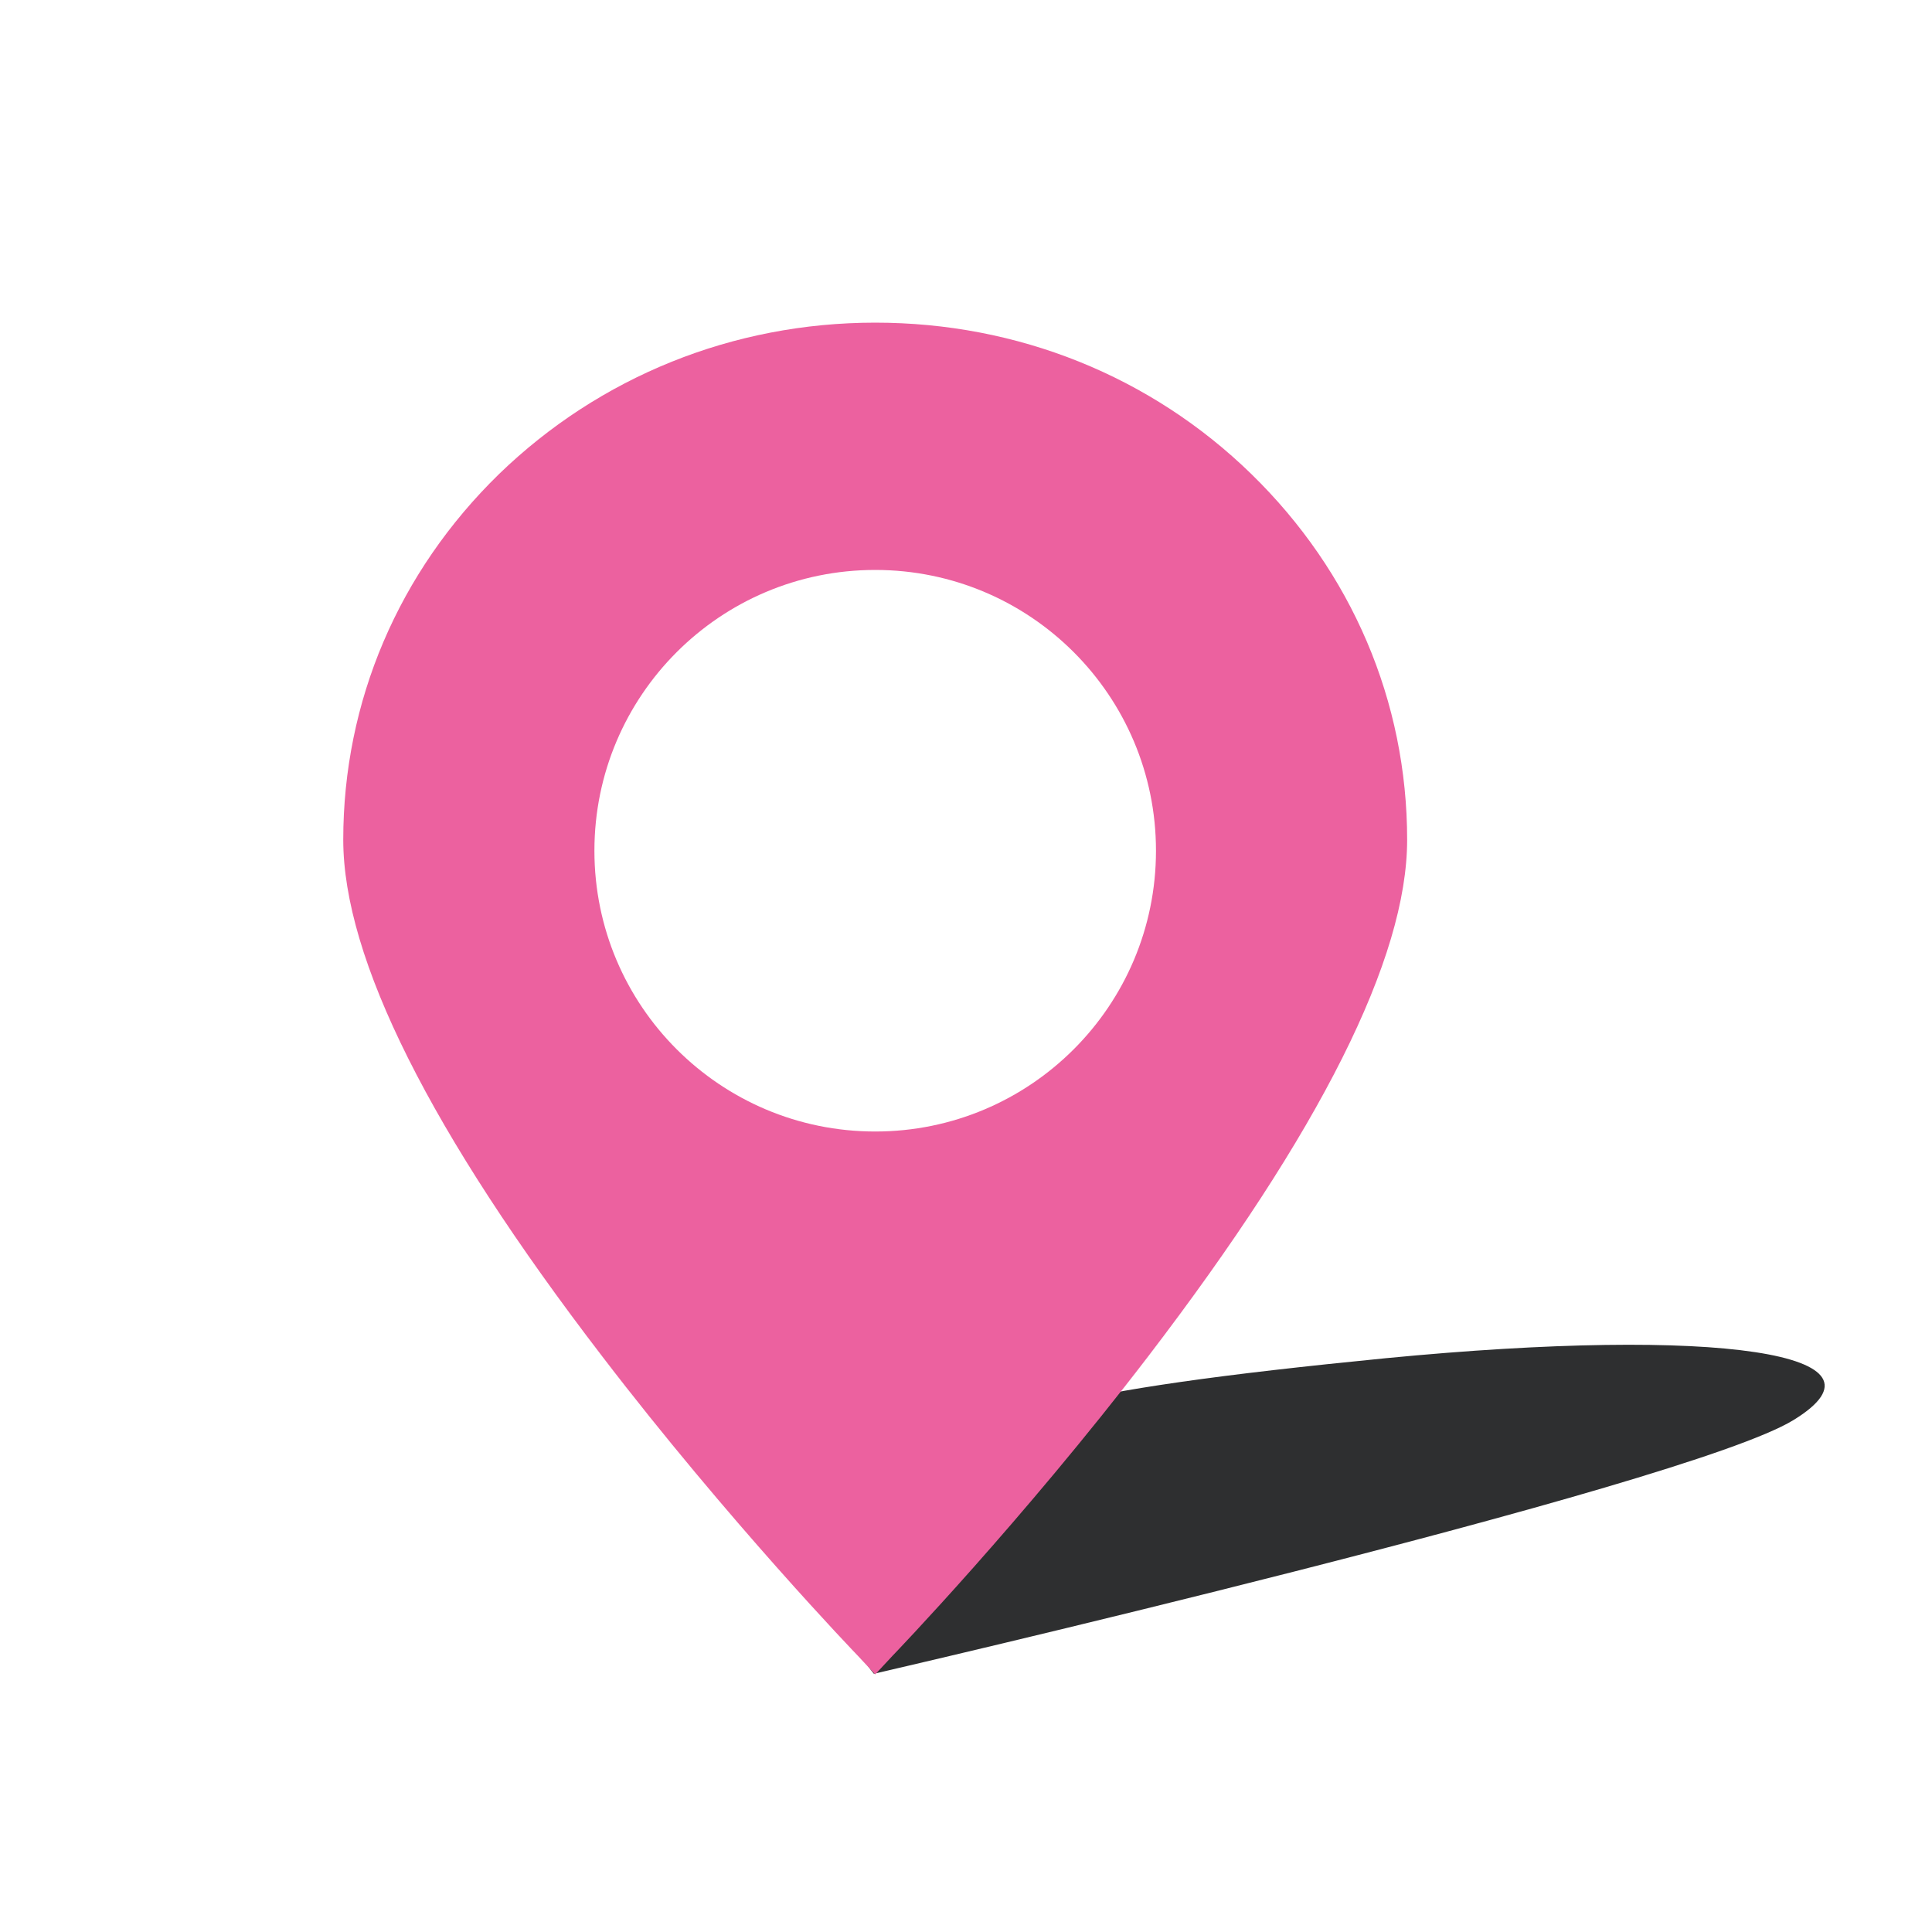
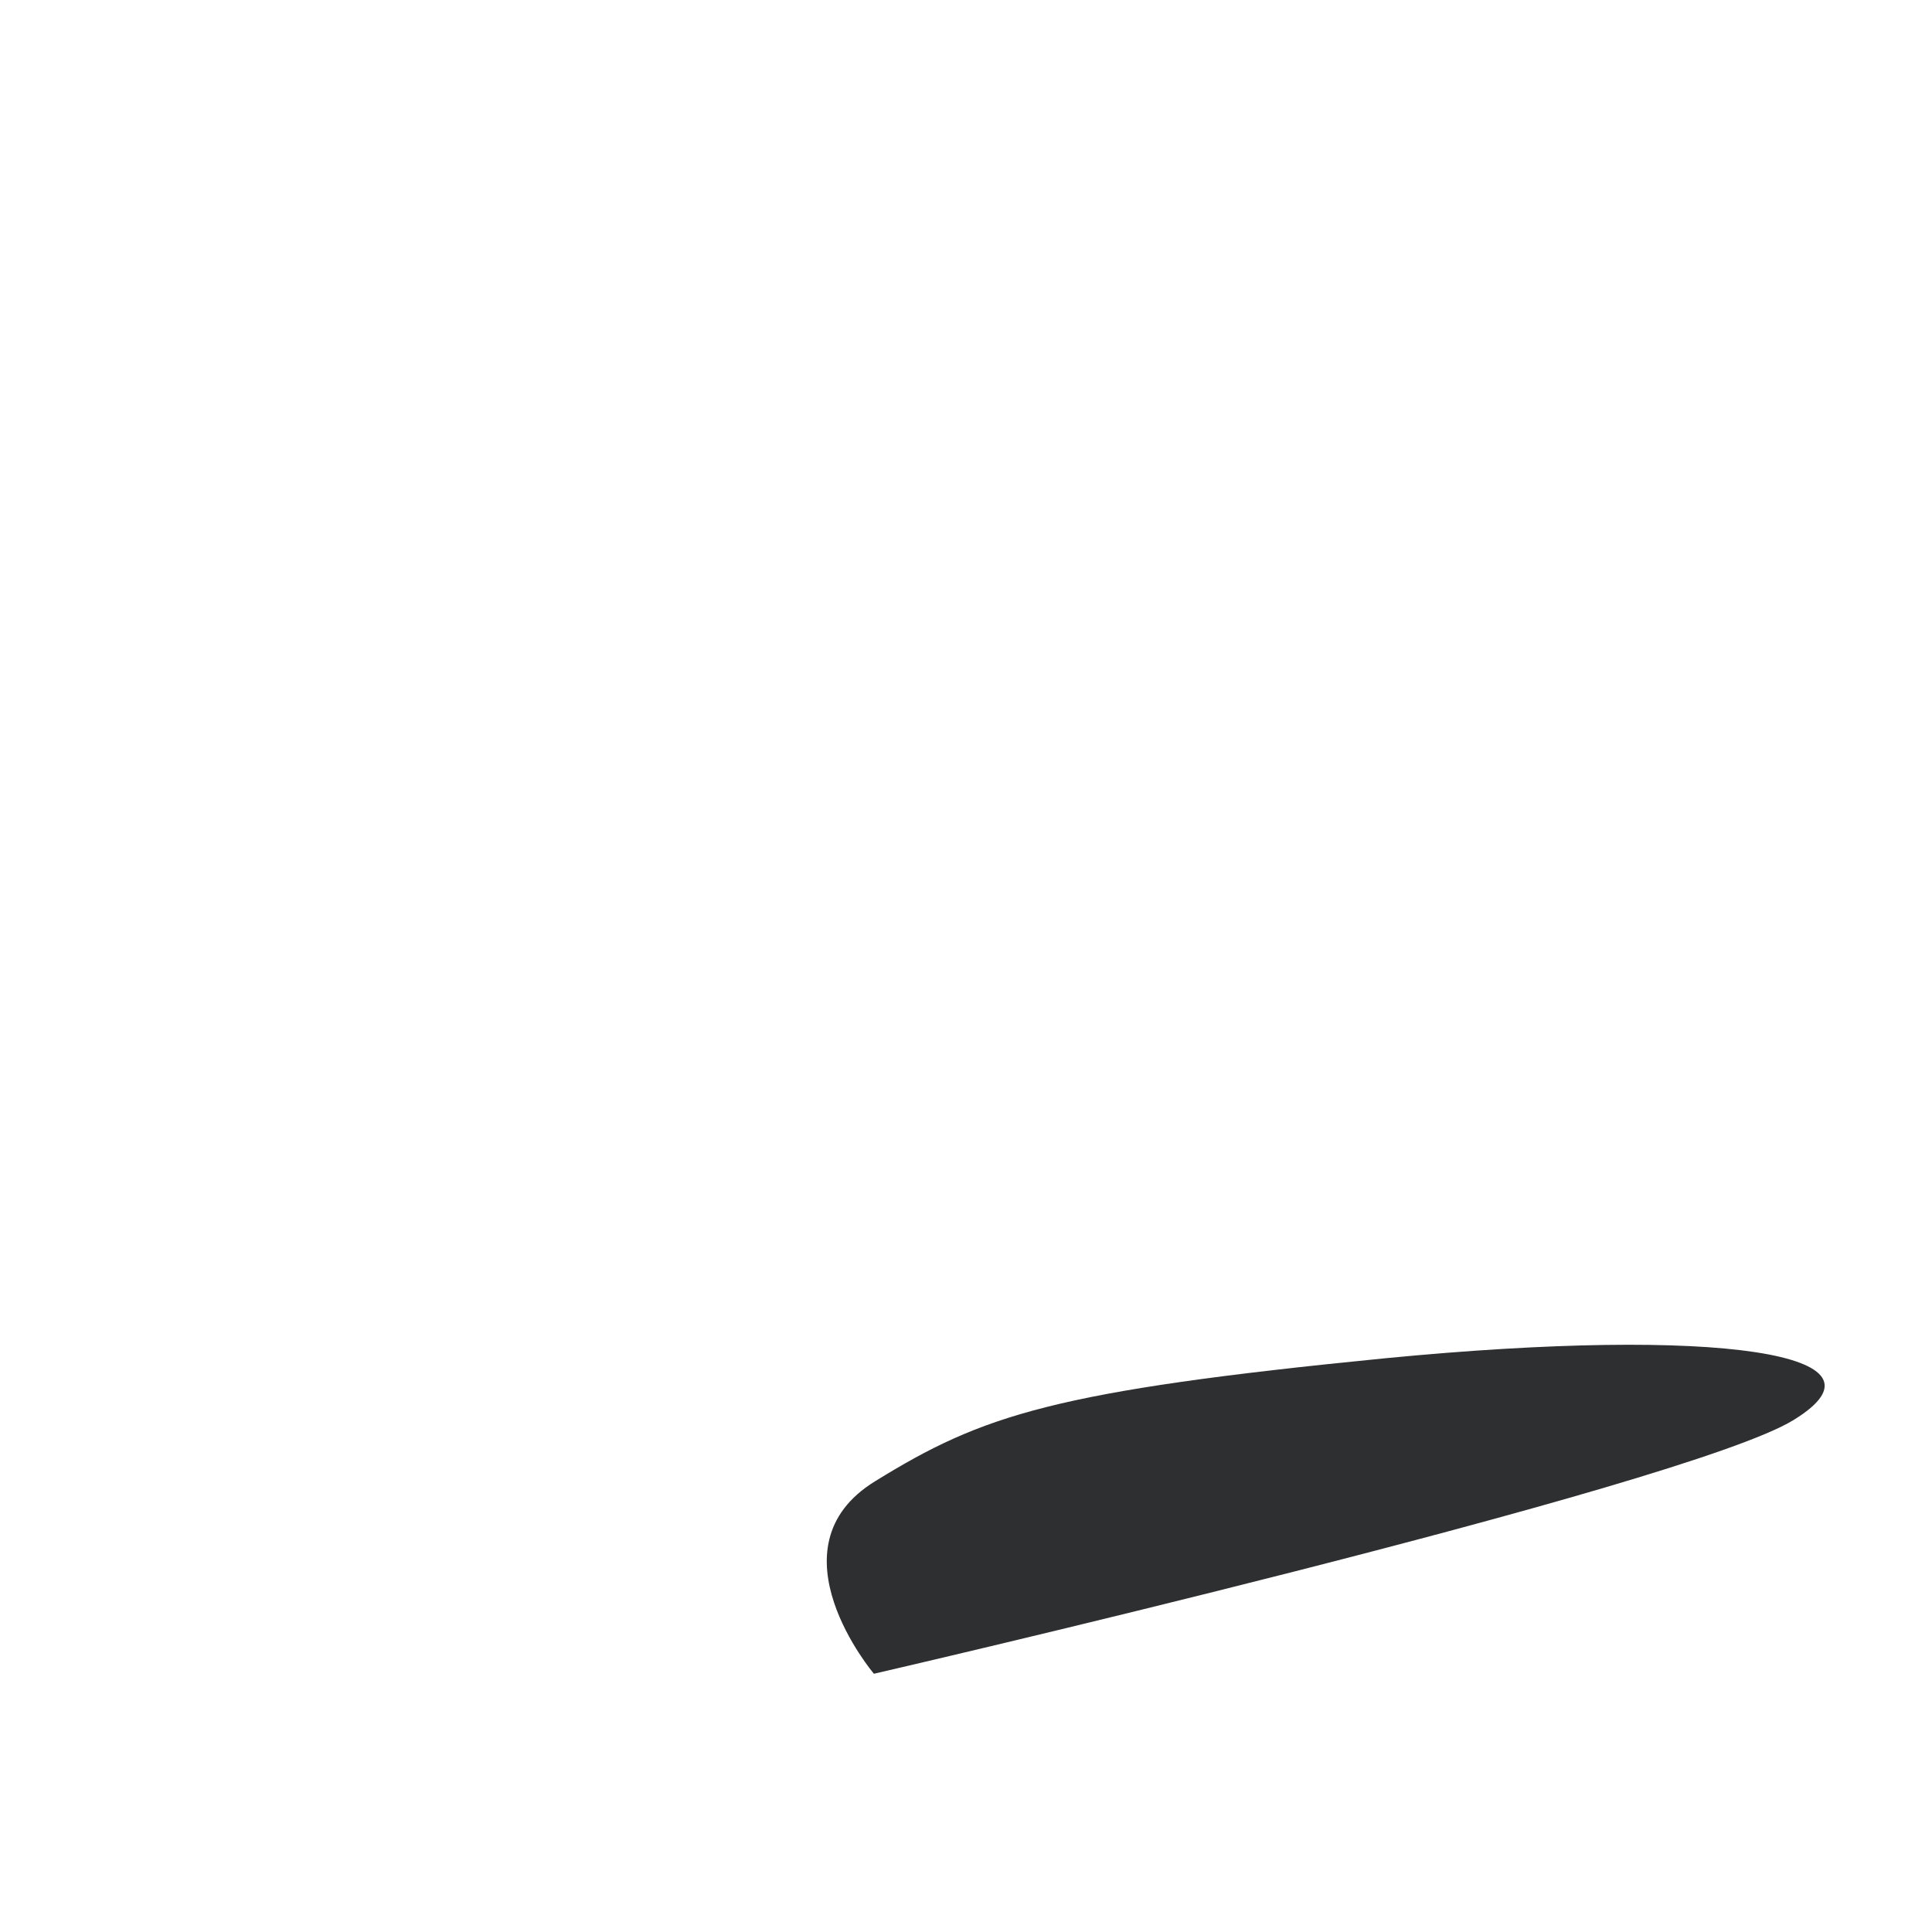
<svg xmlns="http://www.w3.org/2000/svg" id="Calque_1" x="0px" y="0px" viewBox="0 0 30 30" style="enable-background:new 0 0 30 30;" xml:space="preserve">
  <style type="text/css">	.st0{clip-path:url(#SVGID_00000132777303044585832180000011542513274318228916_);fill:#2E2F30;}	.st1{clip-path:url(#SVGID_00000132777303044585832180000011542513274318228916_);fill:#EC619F;}	.st2{clip-path:url(#SVGID_00000029755927375518173250000017300873799747352744_);fill:#2E2F30;}	.st3{clip-path:url(#SVGID_00000029755927375518173250000017300873799747352744_);fill:#EC619F;}	.st4{clip-path:url(#SVGID_00000057832526638092614050000002701980571145097917_);fill:#2E2F30;}	.st5{clip-path:url(#SVGID_00000057832526638092614050000002701980571145097917_);fill:#EC619F;}	.st6{fill:none;}	.st7{fill:#2E2F30;}	.st8{fill:#EC619F;}	.st9{fill:#FFFFFF;}	.st10{fill:none;stroke:#2E2F30;stroke-miterlimit:10;}	.st11{fill:#3C3C3B;}	.st12{clip-path:url(#SVGID_00000147914893001096749520000003545463421471436171_);fill:#716D6E;}	.st13{clip-path:url(#SVGID_00000047054891126339348180000015375666179670533783_);fill:#414041;}	.st14{clip-path:url(#SVGID_00000132076714591484471060000001250272038160588422_);fill:#555253;}	.st15{clip-path:url(#SVGID_00000000915946440205684950000006969312444902987696_);fill:#666263;}	.st16{clip-path:url(#SVGID_00000070825228797282637430000002883781698540119688_);}	.st17{clip-path:url(#SVGID_00000170992682491441307340000013595624806741117068_);}	.st18{clip-path:url(#SVGID_00000099638188676596939730000005433841310484020609_);}	.st19{clip-path:url(#SVGID_00000042714913529699777380000013753565155880201374_);}	.st20{clip-path:url(#SVGID_00000112620031592849491850000015880004290547448253_);}	.st21{clip-path:url(#SVGID_00000106862144000612374530000018093493163567366569_);}	.st22{clip-path:url(#SVGID_00000116913841031475258070000003582179262962370238_);}	.st23{clip-path:url(#SVGID_00000018921347749976687070000002182535078781323708_);}	.st24{clip-path:url(#SVGID_00000039830272656437204280000005373081687333690266_);}	.st25{clip-path:url(#SVGID_00000088825113197247799530000008659425152791132582_);}	.st26{clip-path:url(#SVGID_00000016775995539492690130000000801238061021718678_);}	.st27{clip-path:url(#SVGID_00000073720321465995010890000018402617571125355141_);}	.st28{clip-path:url(#SVGID_00000120541572861859123660000006180588571753589134_);}	.st29{clip-path:url(#SVGID_00000093859554107990188320000005466621783505189294_);}	.st30{clip-path:url(#SVGID_00000046327461083646540010000011764347636339810696_);}	.st31{clip-path:url(#SVGID_00000076588764971782833440000007776628265964211606_);}	.st32{clip-path:url(#SVGID_00000106112241761894383290000006002979702185096093_);}	.st33{clip-path:url(#SVGID_00000087406793260402061630000013324993875470520718_);}	.st34{clip-path:url(#SVGID_00000147909258325388991120000008119506042694295948_);}	.st35{clip-path:url(#SVGID_00000092418866636964827870000010513833497216900265_);}	.st36{clip-path:url(#SVGID_00000080890871899416036710000011935933777011819426_);}	.st37{clip-path:url(#SVGID_00000115481762933142867020000015471446697885463176_);}	.st38{filter:url(#Adobe_OpacityMaskFilter);}	.st39{clip-path:url(#SVGID_00000137090730921017877590000017712776657384796853_);}			.st40{clip-path:url(#SVGID_00000137090730921017877590000017712776657384796853_);mask:url(#SVGID_00000183221847025390492850000013227622154816401066_);}	.st41{clip-path:url(#SVGID_00000182513130005535522580000010944846259250986146_);}	.st42{clip-path:url(#SVGID_00000171706606897513556760000005018038274392220842_);}	.st43{clip-path:url(#SVGID_00000154401332725016256880000007927827253236911251_);}	.st44{clip-path:url(#SVGID_00000065793605879184298590000001091131729360108701_);}	.st45{clip-path:url(#SVGID_00000023986049017798588300000010424807412466752179_);}	.st46{clip-path:url(#SVGID_00000122715265788171659970000016371087675516857761_);}	.st47{clip-path:url(#SVGID_00000056425445314012576370000014123817214571434629_);}	.st48{clip-path:url(#SVGID_00000090287236580532757290000012311325769534372518_);}	.st49{clip-path:url(#SVGID_00000134949706662005738340000008247189504907063964_);}	.st50{clip-path:url(#SVGID_00000044872004132027684920000009048464906039068587_);}	.st51{clip-path:url(#SVGID_00000139260278320351454090000005924660915829132958_);}	.st52{clip-path:url(#SVGID_00000075851596991473074360000011527306933687325594_);}	.st53{clip-path:url(#SVGID_00000138555873321688333690000001582454931065321089_);}	.st54{clip-path:url(#SVGID_00000086672340322976205760000009263032497579775154_);}	.st55{clip-path:url(#SVGID_00000039841023065986359000000011883613833263878060_);}	.st56{clip-path:url(#SVGID_00000065074737551815267630000007785143579107887242_);}	.st57{clip-path:url(#SVGID_00000005244809096812090390000016277543149381389236_);}	.st58{clip-path:url(#SVGID_00000146477909053834419530000002971757111174314668_);}	.st59{clip-path:url(#SVGID_00000116227154871279937900000006909178755018885535_);}	.st60{clip-path:url(#SVGID_00000095304297788796656890000013152720299997599105_);}	.st61{clip-path:url(#SVGID_00000041270115731317137450000000799838008072825518_);}	.st62{clip-path:url(#SVGID_00000026154358788824786020000006517728044035183525_);}	.st63{clip-path:url(#SVGID_00000148644575651728803680000000245290078377305740_);}	.st64{clip-path:url(#SVGID_00000031165236176323145890000006619613521431367554_);}	.st65{clip-path:url(#SVGID_00000144311110074624707050000003194039052682992517_);}	.st66{clip-path:url(#SVGID_00000040566129916825028490000008056508297122034337_);}	.st67{clip-path:url(#SVGID_00000103969324324334764130000016186185532567896731_);}	.st68{clip-path:url(#SVGID_00000156586683350594508380000017365424263082969740_);}	.st69{clip-path:url(#SVGID_00000000202216791097997380000005625628380742627209_);}	.st70{clip-path:url(#SVGID_00000016054054637399940110000014701942184836692146_);}	.st71{clip-path:url(#SVGID_00000030487966256383166310000007760438947769198992_);}	.st72{clip-path:url(#SVGID_00000052804907212198443030000001564498274733740200_);}	.st73{clip-path:url(#SVGID_00000114778678587333986500000000457464681111472794_);}	.st74{clip-path:url(#SVGID_00000123424666668705179740000015004905467618301102_);}	.st75{clip-path:url(#SVGID_00000064324837137347937190000013661321355712755644_);}	.st76{clip-path:url(#SVGID_00000027573863687266930210000009812860360115615153_);}	.st77{clip-path:url(#SVGID_00000040550344054477087370000001652235708350708383_);}	.st78{clip-path:url(#SVGID_00000137132340139794006980000014531775074330837669_);}	.st79{clip-path:url(#SVGID_00000099663863078379252720000001393659667870619543_);}	.st80{clip-path:url(#SVGID_00000174563369102587573650000012057016163771214471_);}	.st81{clip-path:url(#SVGID_00000131327722366892163380000012011645735033432221_);}	.st82{clip-path:url(#SVGID_00000183208321918372988670000012419610046126569635_);}	.st83{clip-path:url(#SVGID_00000111890091449380027930000003150759316910521528_);}	.st84{clip-path:url(#SVGID_00000183245594979370435770000011562795022812544916_);}	.st85{clip-path:url(#SVGID_00000087394708915252087130000012342315063622818970_);}	.st86{clip-path:url(#SVGID_00000096745154160082009820000004196403006658237327_);}	.st87{clip-path:url(#SVGID_00000059311662355673372200000015282537302218995086_);}	.st88{clip-path:url(#SVGID_00000025432421578031093930000005157699214162933638_);}	.st89{clip-path:url(#SVGID_00000063596917415952043090000007210128522663837314_);}	.st90{clip-path:url(#SVGID_00000092428907383323427960000011836026645625163421_);}	.st91{clip-path:url(#SVGID_00000020382696473827250590000004001737746374277010_);}	.st92{clip-path:url(#SVGID_00000042725699865393989520000007023162768558803338_);}	.st93{clip-path:url(#SVGID_00000097493593153642821860000000206177344731949733_);}	.st94{clip-path:url(#SVGID_00000168109121592821558330000011263587896780964778_);}	.st95{clip-path:url(#SVGID_00000091734983858300023840000011704381806896607889_);}	.st96{clip-path:url(#SVGID_00000098207931694798202330000003026952610068082327_);}	.st97{clip-path:url(#SVGID_00000085243819136765487470000002231450582366807683_);}	.st98{clip-path:url(#SVGID_00000096028128402429874720000013188063014593263269_);}	.st99{clip-path:url(#SVGID_00000075869089529499275710000000751264909808361126_);}	.st100{clip-path:url(#SVGID_00000175281958355991826750000014783882390142146998_);}	.st101{clip-path:url(#SVGID_00000129887469463503650360000016867449044756382625_);}	.st102{clip-path:url(#SVGID_00000171690761857027216490000006689993962504304572_);}	.st103{clip-path:url(#SVGID_00000124868331673384387760000005313261459970977179_);}	.st104{clip-path:url(#SVGID_00000037661112918909666310000017800469242730362014_);}	.st105{clip-path:url(#SVGID_00000106145214105224591090000016466419442688120454_);}	.st106{clip-path:url(#SVGID_00000051350464147530674590000000298693218353588916_);}	.st107{clip-path:url(#SVGID_00000026129067190856469630000018164398155242387613_);}	.st108{clip-path:url(#SVGID_00000087371629042524449610000007178093390770403482_);}	.st109{clip-path:url(#SVGID_00000060718837463050084710000007069426976946478015_);}	.st110{clip-path:url(#SVGID_00000023271397871380668990000016636374919208097156_);}	.st111{clip-path:url(#SVGID_00000052807596001647158330000006070205037697625262_);}	.st112{clip-path:url(#SVGID_00000048463330433494443360000002557209695944853404_);}	.st113{clip-path:url(#SVGID_00000116229776059552370250000017244170114512524721_);}	.st114{clip-path:url(#SVGID_00000128453852336796995290000017411239953679981447_);}	.st115{clip-path:url(#SVGID_00000129912315242827371780000011247583911850504117_);}	.st116{clip-path:url(#SVGID_00000034075017023223359470000002667119410941542329_);}	.st117{clip-path:url(#SVGID_00000119810507850119677420000005403400447024063874_);fill:#666263;}	.st118{clip-path:url(#SVGID_00000119810507850119677420000005403400447024063874_);fill:#414041;}	.st119{clip-path:url(#SVGID_00000170991162298984350130000001470588739255161216_);}	.st120{clip-path:url(#SVGID_00000037678807690881377160000006154212470713247408_);}	.st121{clip-path:url(#SVGID_00000172419769192042620210000012123818566081326523_);}	.st122{clip-path:url(#SVGID_00000121969015158669370740000013880611119825964940_);}	.st123{clip-path:url(#SVGID_00000135692424949182303590000005372686812377923513_);}	.st124{clip-path:url(#SVGID_00000096031299309492602900000009818265689605573252_);}	.st125{clip-path:url(#SVGID_00000129926603507319457780000008428168868083255944_);}	.st126{clip-path:url(#SVGID_00000113352862770882038350000009424706075875146417_);}	.st127{clip-path:url(#SVGID_00000092454563600279311090000016068545553629071251_);}	.st128{clip-path:url(#SVGID_00000047778629692935395620000007449877660848870535_);}	.st129{filter:url(#Adobe_OpacityMaskFilter_00000148655152880846867110000008926463009459357841_);}	.st130{clip-path:url(#SVGID_00000078727800796287279450000013577370623487857299_);}			.st131{clip-path:url(#SVGID_00000078727800796287279450000013577370623487857299_);mask:url(#SVGID_00000098215458278062036970000016199288257651762333_);}	.st132{clip-path:url(#SVGID_00000075849205295942470720000005563373568852743051_);fill:#EC619F;}	.st133{clip-path:url(#SVGID_00000020394082998664524750000001228353280328950693_);}	.st134{clip-path:url(#SVGID_00000041980757386316555760000016613574042990694799_);}	.st135{clip-path:url(#SVGID_00000067934238992225194560000006618135760374330791_);}	.st136{clip-path:url(#SVGID_00000179613413231789404880000012240041442043644844_);}	.st137{clip-path:url(#SVGID_00000091704561688366498310000008607189619496631716_);}	.st138{clip-path:url(#SVGID_00000091710431734820134530000002255937798438615711_);}	.st139{clip-path:url(#SVGID_00000096763216244992128200000014890832509027649409_);}	.st140{clip-path:url(#SVGID_00000030450502002872173320000005078734157653839037_);}	.st141{clip-path:url(#SVGID_00000033340729627596366980000009091096374183856046_);}	.st142{clip-path:url(#SVGID_00000044881823011042987250000013314795847448666499_);}	.st143{clip-path:url(#SVGID_00000011744543375245049710000009710517765427958955_);}	.st144{clip-path:url(#SVGID_00000011722463041511438810000001223226910403934377_);}	.st145{clip-path:url(#SVGID_00000078018239825559616190000010877485289325941416_);}	.st146{clip-path:url(#SVGID_00000176737392572757691440000002465069071414115750_);}	.st147{clip-path:url(#SVGID_00000107584495402584846630000014968576524549011346_);}	.st148{clip-path:url(#SVGID_00000045597868758413869870000008390589498533774009_);}	.st149{clip-path:url(#SVGID_00000136406636138040522640000001135919818028432543_);}	.st150{clip-path:url(#SVGID_00000117658452592946178810000013613868408323611553_);}	.st151{clip-path:url(#SVGID_00000110455555811168086390000013500883761369912990_);}	.st152{clip-path:url(#SVGID_00000021099393425314383340000016368574821700807309_);}	.st153{clip-path:url(#SVGID_00000068653545966274395730000007084284268837657269_);}	.st154{clip-path:url(#SVGID_00000018940319541198998610000009712277056228539576_);}	.st155{clip-path:url(#SVGID_00000109000417536063175120000015189722049674344835_);}	.st156{clip-path:url(#SVGID_00000067236233876876995190000014968910337737011596_);}	.st157{clip-path:url(#SVGID_00000156567914359392861180000012232588006051290812_);}	.st158{clip-path:url(#SVGID_00000042010826408240898060000009423727382563040682_);}	.st159{clip-path:url(#SVGID_00000121248726151600919150000001175079155348375723_);}	.st160{clip-path:url(#SVGID_00000118360417548476155670000004505399679489178302_);}	.st161{clip-path:url(#SVGID_00000157270082090914948290000012954203259554420926_);}	.st162{clip-path:url(#SVGID_00000073679615155743674800000013236395537792953473_);}	.st163{clip-path:url(#SVGID_00000026130493947252464480000007465630957697553845_);}	.st164{clip-path:url(#SVGID_00000121995875742586334520000004764075033201738625_);}	.st165{clip-path:url(#SVGID_00000125583799096978510180000009366990501618417855_);}	.st166{clip-path:url(#SVGID_00000039826894922501831790000015405896031443986329_);}	.st167{clip-path:url(#SVGID_00000157278471133726214820000004455023631949215643_);}	.st168{clip-path:url(#SVGID_00000120517003998084924420000002966752184395135423_);}	.st169{clip-path:url(#SVGID_00000146481115821251212580000012309833132207130780_);}	.st170{clip-path:url(#SVGID_00000113316554200101701570000004790682870233357229_);}	.st171{clip-path:url(#SVGID_00000064346427321523424620000003707025433552239779_);}	.st172{clip-path:url(#SVGID_00000142879083776311005790000011126216779465996700_);}	.st173{clip-path:url(#SVGID_00000183244619812270251860000001501146962005158046_);}	.st174{clip-path:url(#SVGID_00000076577408772350946260000014703612259066965401_);}	.st175{clip-path:url(#SVGID_00000021111245379789436510000008334533311370095513_);}	.st176{clip-path:url(#SVGID_00000067203180309944584640000013275141041196987554_);}	.st177{clip-path:url(#SVGID_00000038395508014369227040000000647851322832852100_);}	.st178{clip-path:url(#SVGID_00000069371151344513855030000013295539297691543683_);}	.st179{clip-path:url(#SVGID_00000124870207582416656340000014877489075205916863_);}	.st180{clip-path:url(#SVGID_00000154398963751997101330000010500227325354385299_);}	.st181{clip-path:url(#SVGID_00000075129195998869121010000018187335568117556609_);}	.st182{clip-path:url(#SVGID_00000023243757782247483760000003457742923701661610_);}	.st183{clip-path:url(#SVGID_00000055687021394700755340000015718409286851640204_);}	.st184{clip-path:url(#SVGID_00000182525592085996912610000002302016159016631956_);}	.st185{clip-path:url(#SVGID_00000158749321280818238450000017428774782508021662_);fill:#555253;}	.st186{clip-path:url(#SVGID_00000158749321280818238450000017428774782508021662_);fill:#716D6E;}	.st187{clip-path:url(#SVGID_00000017481408945411828660000007934220999833241521_);}	.st188{clip-path:url(#SVGID_00000145038672184714861330000009679582657790252427_);}	.st189{clip-path:url(#SVGID_00000056426842009647620380000003917056153693982344_);}	.st190{clip-path:url(#SVGID_00000064313372980426789010000006824405677763680644_);}	.st191{clip-path:url(#SVGID_00000066480840754896280080000008379023543245360031_);}	.st192{clip-path:url(#SVGID_00000167365382260165084740000016564446691380809116_);}	.st193{clip-path:url(#SVGID_00000036953414039547324290000003414852506719890821_);}	.st194{clip-path:url(#SVGID_00000132784178545103889180000005531712346398208393_);}	.st195{clip-path:url(#SVGID_00000080208420943409526220000008022712459722366373_);}	.st196{clip-path:url(#SVGID_00000139253695710945759800000015742491818401747375_);}	.st197{clip-path:url(#SVGID_00000075155802193377459680000015735200897694259343_);}	.st198{clip-path:url(#SVGID_00000156546487166974871280000003002344352466143166_);}</style>
  <rect x="-293.67" y="-326.46" class="st6" width="504" height="684" />
  <rect x="-293.67" y="-326.46" class="st6" width="504" height="684" />
  <rect x="-291.39" y="-323.29" class="st6" width="504" height="684" />
  <rect x="-291.39" y="-323.29" class="st6" width="504" height="684" />
  <rect x="-291.39" y="-312.63" class="st6" width="504" height="684" />
-   <rect x="-291.39" y="-312.63" class="st6" width="504" height="684" />
  <path class="st7" d="M27.85,22.05c-1.67,1.03-14.28,3.94-14.28,3.94s-1.66-1.96,0.02-2.99c1.67-1.03,2.76-1.4,7.93-1.91 C26.69,20.59,29.53,21.02,27.85,22.05z" />
  <g>
-     <path class="st8" d="M13.32,25.71c-0.02-0.02-2.01-2.09-3.97-4.65c-2.67-3.48-4.02-6.18-4.02-8.02c0-2.15,0.86-4.16,2.42-5.68  c1.56-1.51,3.63-2.35,5.84-2.35s4.28,0.83,5.84,2.35c1.56,1.52,2.42,3.53,2.42,5.68c0,1.84-1.35,4.53-4.02,8.02  c-1.96,2.56-3.95,4.63-3.97,4.65L13.59,26L13.32,25.71z" />
    <circle class="st9" cx="13.59" cy="13.21" r="4.36" />
  </g>
</svg>